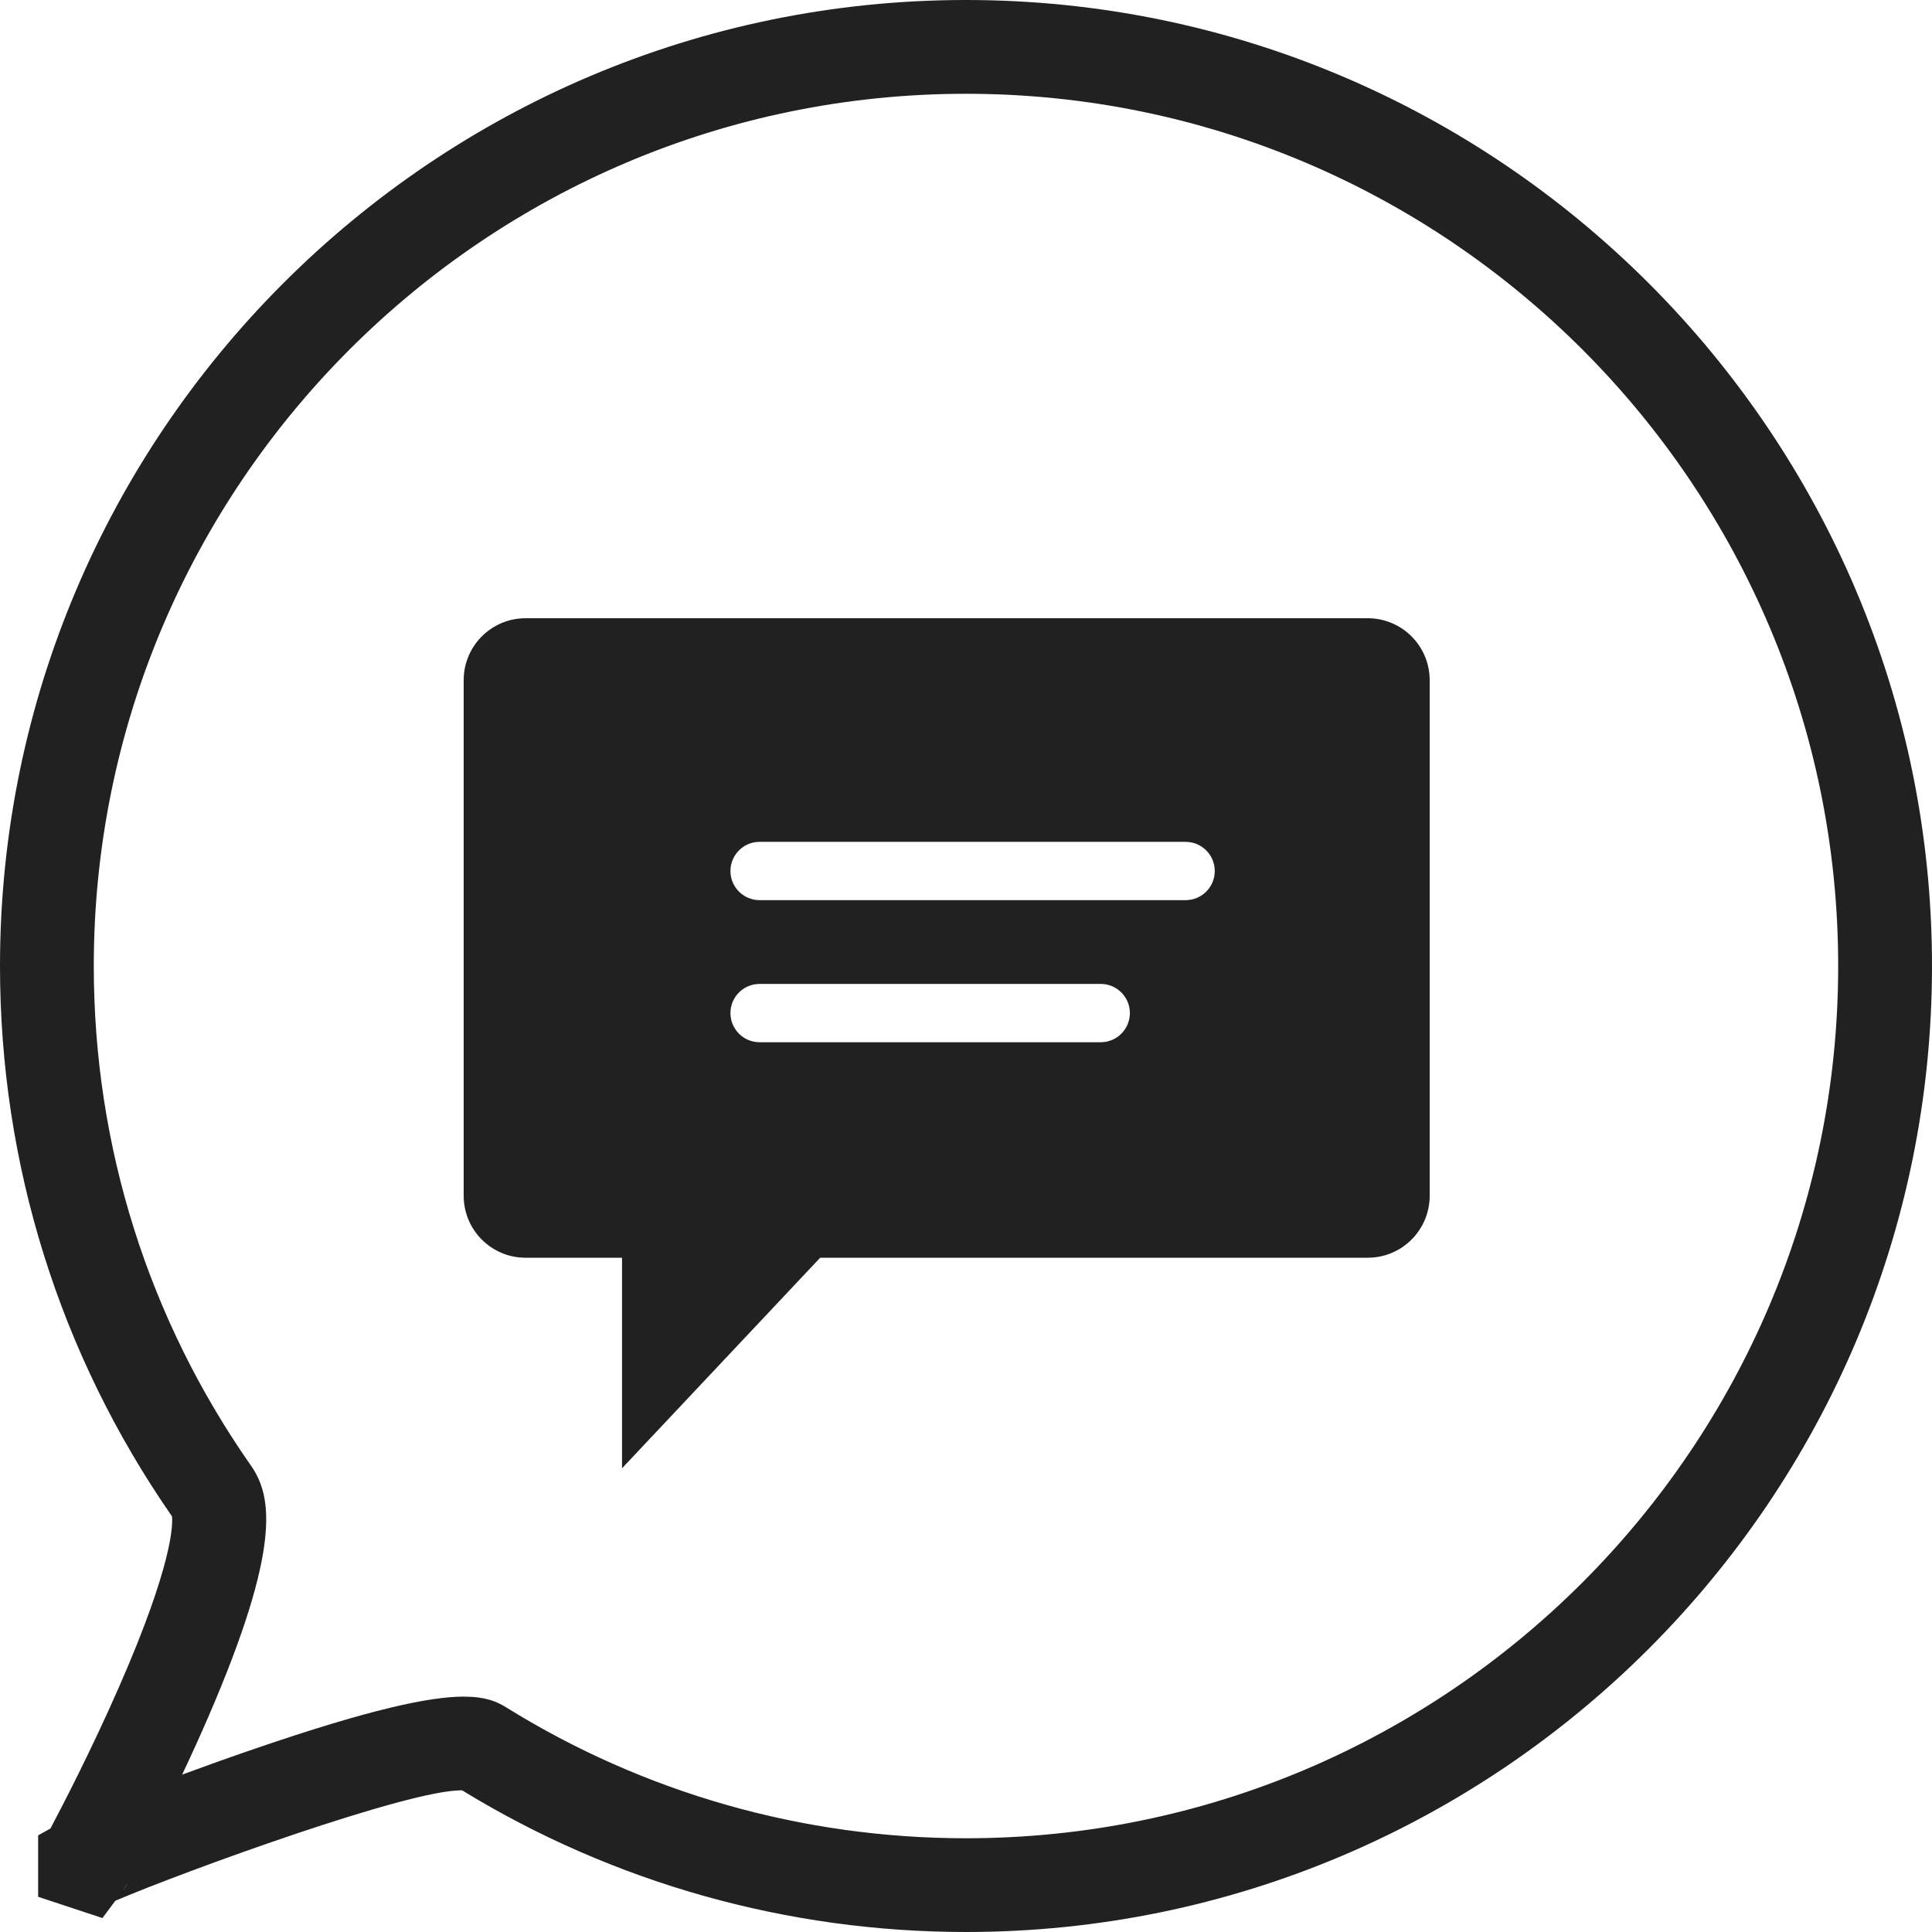
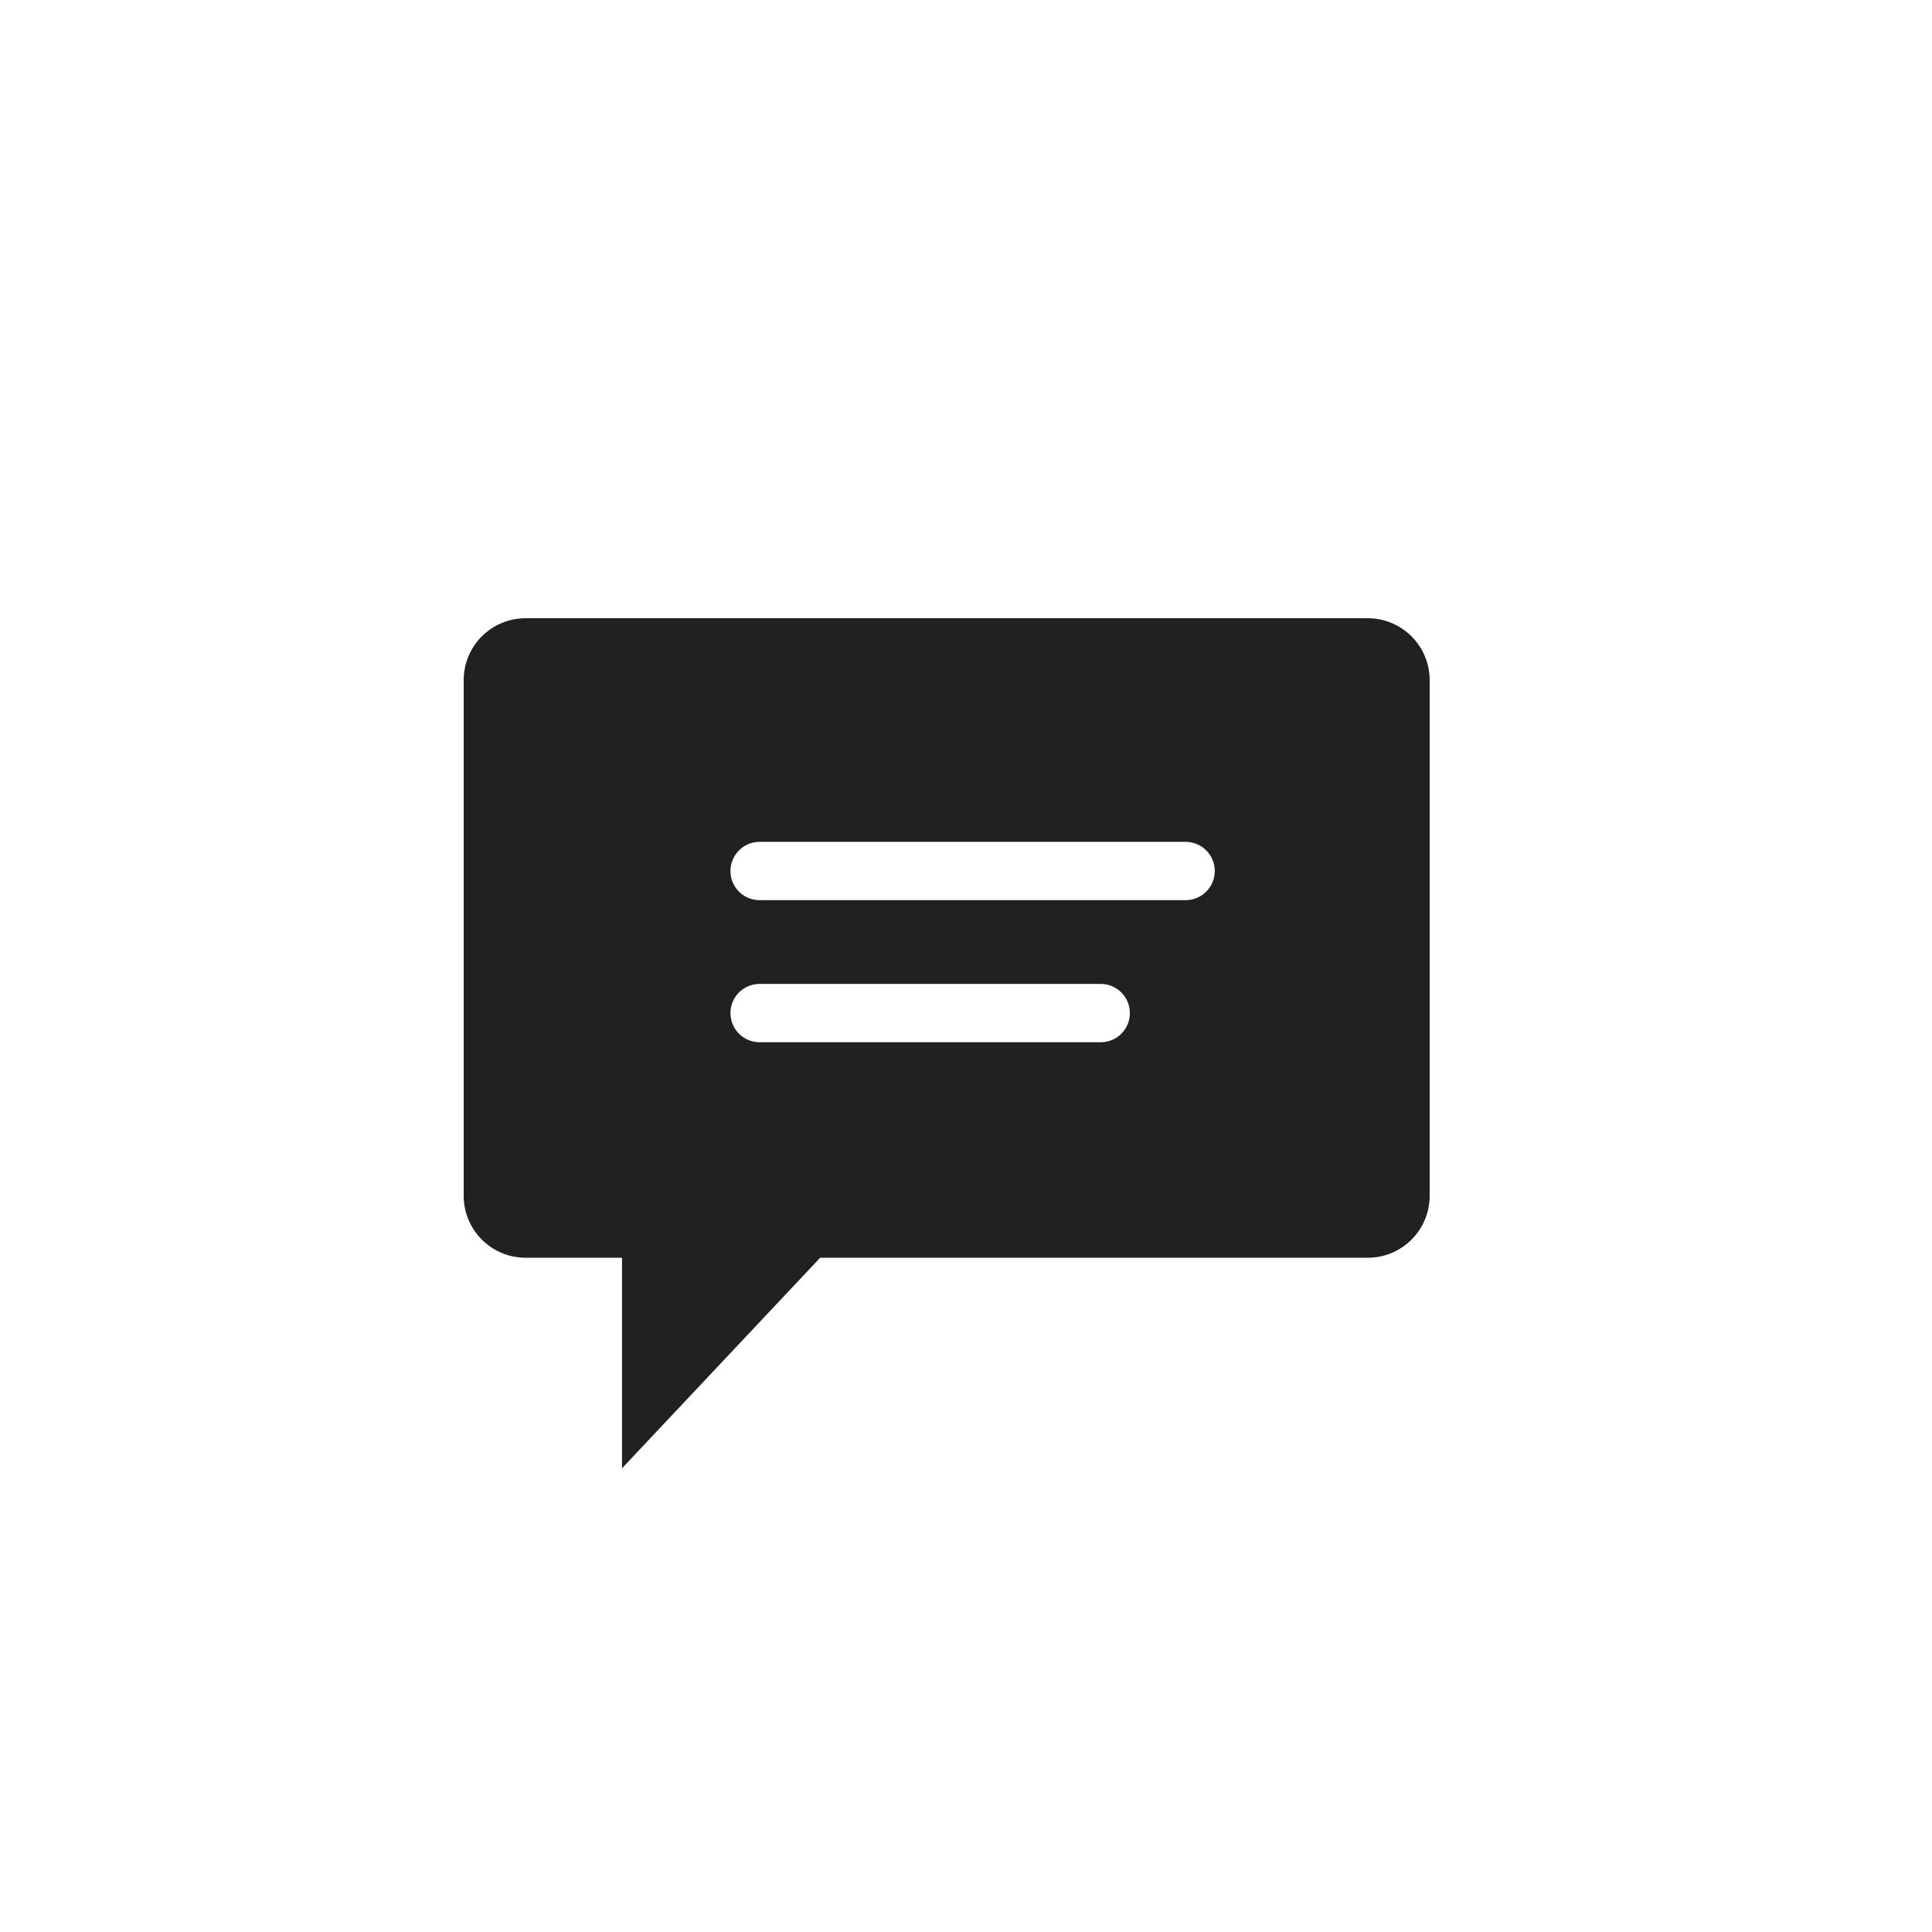
<svg xmlns="http://www.w3.org/2000/svg" width="50" height="50" viewBox="0 0 50 50" fill="none">
-   <path d="M25 50C20.383 50 15.879 48.733 11.962 46.335C10.629 46.296 4.753 48.436 2.985 49.191L2.651 49.639L0.987 49.089V47.499L1.305 47.322C1.622 46.726 2.38 45.257 3.077 43.666C4.479 40.469 4.474 39.445 4.451 39.243C1.539 35.049 0 30.126 0 25C0 11.215 11.215 0 25 0C38.785 0 50 11.215 50 25C50 38.785 38.785 50 25 50ZM3.297 48.733C3.238 48.837 3.195 48.907 3.174 48.936L3.162 48.952C3.213 48.885 3.258 48.812 3.297 48.733ZM12.009 43.909C12.562 43.909 12.857 44.035 13.101 44.187C16.666 46.403 20.78 47.574 24.999 47.574C37.446 47.574 47.572 37.447 47.572 25.001C47.572 12.555 37.447 2.427 25 2.427C12.553 2.427 2.427 12.553 2.427 25C2.427 29.656 3.833 34.126 6.493 37.927C7.043 38.712 7.289 40.044 5.389 44.438C5.173 44.937 4.943 45.443 4.714 45.927C5.32 45.703 5.963 45.473 6.595 45.257C9.602 44.226 11.131 43.908 12.01 43.908L12.009 43.909Z" fill="#212121" />
  <path d="M35.398 16H13.602C12.717 16 12 16.718 12 17.604V30.946C12 31.832 12.717 32.55 13.602 32.55H16.098V37.999L21.226 32.55H35.398C36.283 32.55 37 31.832 37 30.946V17.604C37 16.718 36.283 16 35.398 16ZM28.487 26.973H19.658C19.241 26.973 18.904 26.635 18.904 26.218C18.904 25.802 19.241 25.464 19.658 25.464H28.487C28.904 25.464 29.241 25.802 29.241 26.218C29.241 26.635 28.904 26.973 28.487 26.973ZM30.683 23.296H19.658C19.241 23.296 18.904 22.959 18.904 22.542C18.904 22.125 19.241 21.787 19.658 21.787H30.683C31.1 21.787 31.438 22.125 31.438 22.542C31.438 22.959 31.1 23.296 30.683 23.296Z" fill="#212121" />
</svg>